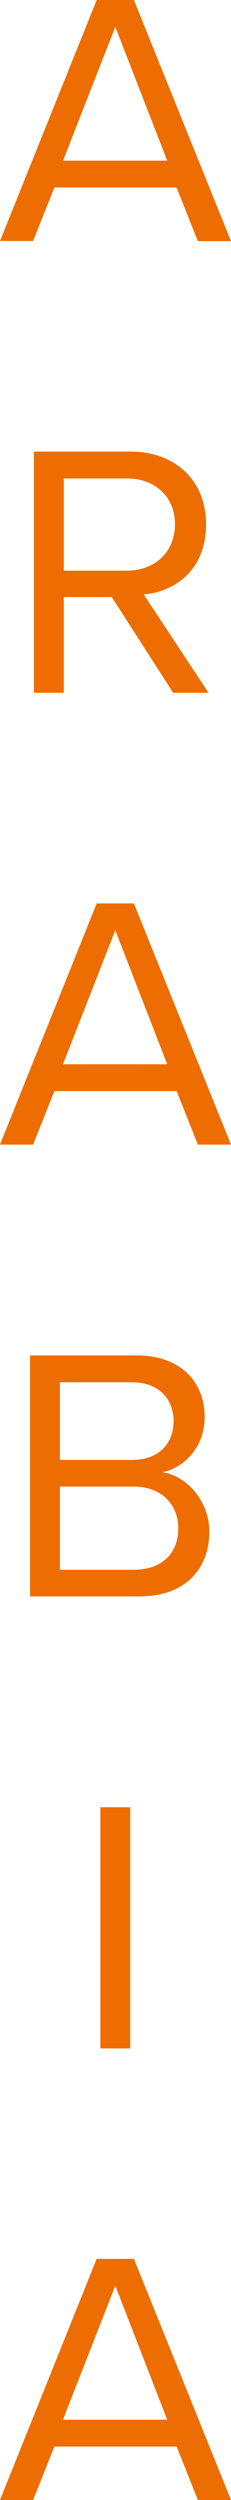
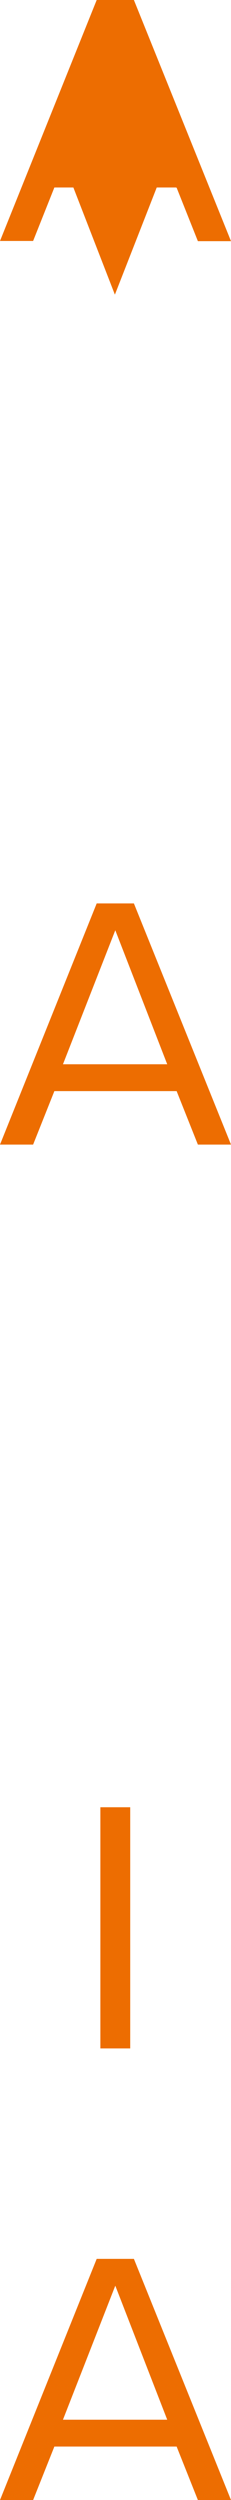
<svg xmlns="http://www.w3.org/2000/svg" id="b" viewBox="0 0 11.3 122.01">
  <g id="c">
    <g id="d">
-       <path d="m8.62,9.15H2.66l-1.04,2.61H0L4.73,0h1.82l4.75,11.77h-1.62l-1.04-2.61h-.02Zm-5.54-1.31h5.1L5.64,1.31l-2.56,6.54h0Z" fill="#ed6d01" stroke-width="0" />
-       <path d="m5.47,29.14h-2.35v4.67h-1.46v-11.77h4.73c2.15,0,3.69,1.38,3.69,3.55s-1.45,3.28-3.05,3.42l3.17,4.8h-1.73s-3-4.67-3-4.67Zm.74-5.79h-3.09v4.5h3.09c1.39,0,2.35-.94,2.35-2.26s-.95-2.24-2.35-2.24Z" fill="#ed6d01" stroke-width="0" />
+       <path d="m8.62,9.15H2.66l-1.04,2.61H0L4.73,0h1.82l4.75,11.77h-1.62l-1.04-2.61h-.02Zm-5.54-1.31h5.1l-2.56,6.54h0Z" fill="#ed6d01" stroke-width="0" />
      <path d="m8.62,53.25H2.66l-1.04,2.61H0l4.73-11.77h1.82l4.75,11.77h-1.62l-1.04-2.61h-.02Zm-5.54-1.31h5.1l-2.54-6.54s-2.56,6.54-2.56,6.54Z" fill="#ed6d01" stroke-width="0" />
-       <path d="m1.47,66.15h5.24c2.05,0,3.3,1.23,3.3,3,0,1.48-.99,2.47-2.06,2.7,1.25.19,2.29,1.48,2.29,2.89,0,1.89-1.25,3.17-3.4,3.17H1.47v-11.77h0Zm4.99,5.1c1.32,0,2.03-.81,2.03-1.89s-.71-1.9-2.03-1.9h-3.53v3.79h3.53Zm.07,5.36c1.38,0,2.19-.78,2.19-2.03,0-1.08-.74-2.03-2.19-2.03h-3.6v4.06h3.6Z" fill="#ed6d01" stroke-width="0" />
      <path d="m4.91,88.2h1.46v11.77h-1.46v-11.77Z" fill="#ed6d01" stroke-width="0" />
      <path d="m8.62,119.4H2.66l-1.04,2.61H0l4.73-11.77h1.82l4.75,11.77h-1.62l-1.04-2.61h-.02Zm-5.54-1.31h5.1l-2.54-6.54s-2.56,6.54-2.56,6.54Z" fill="#ed6d01" stroke-width="0" />
    </g>
  </g>
</svg>